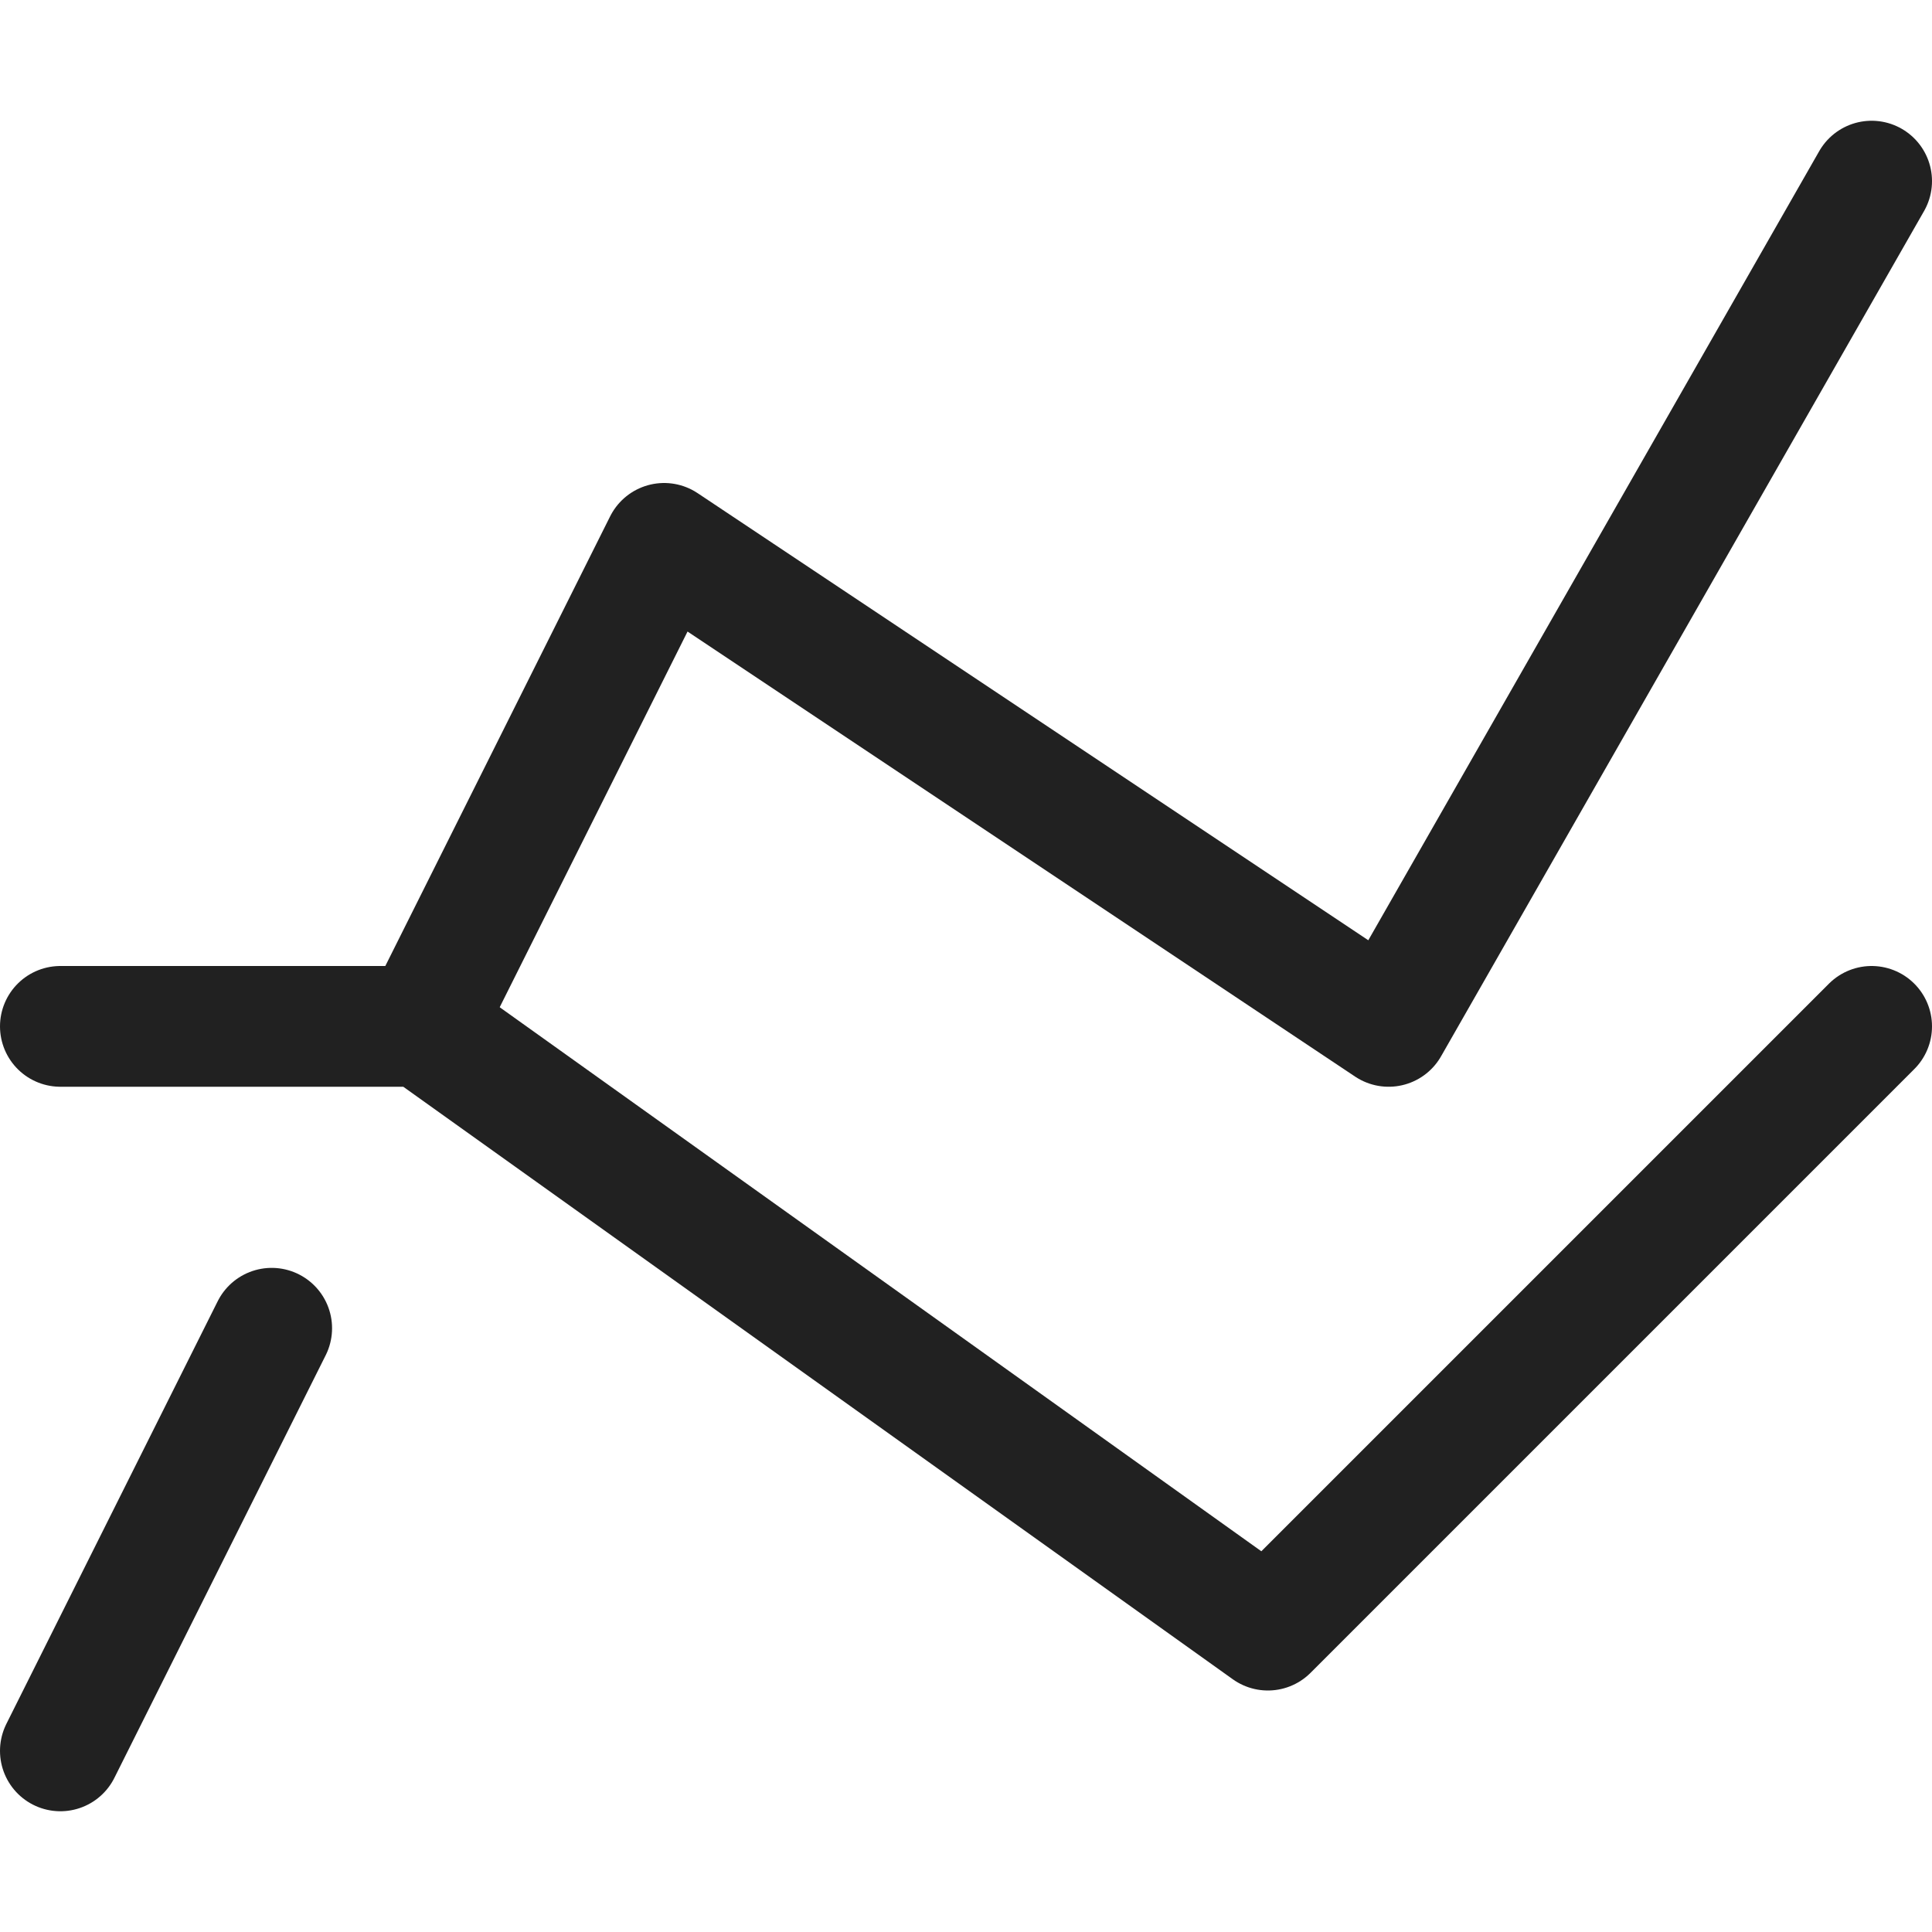
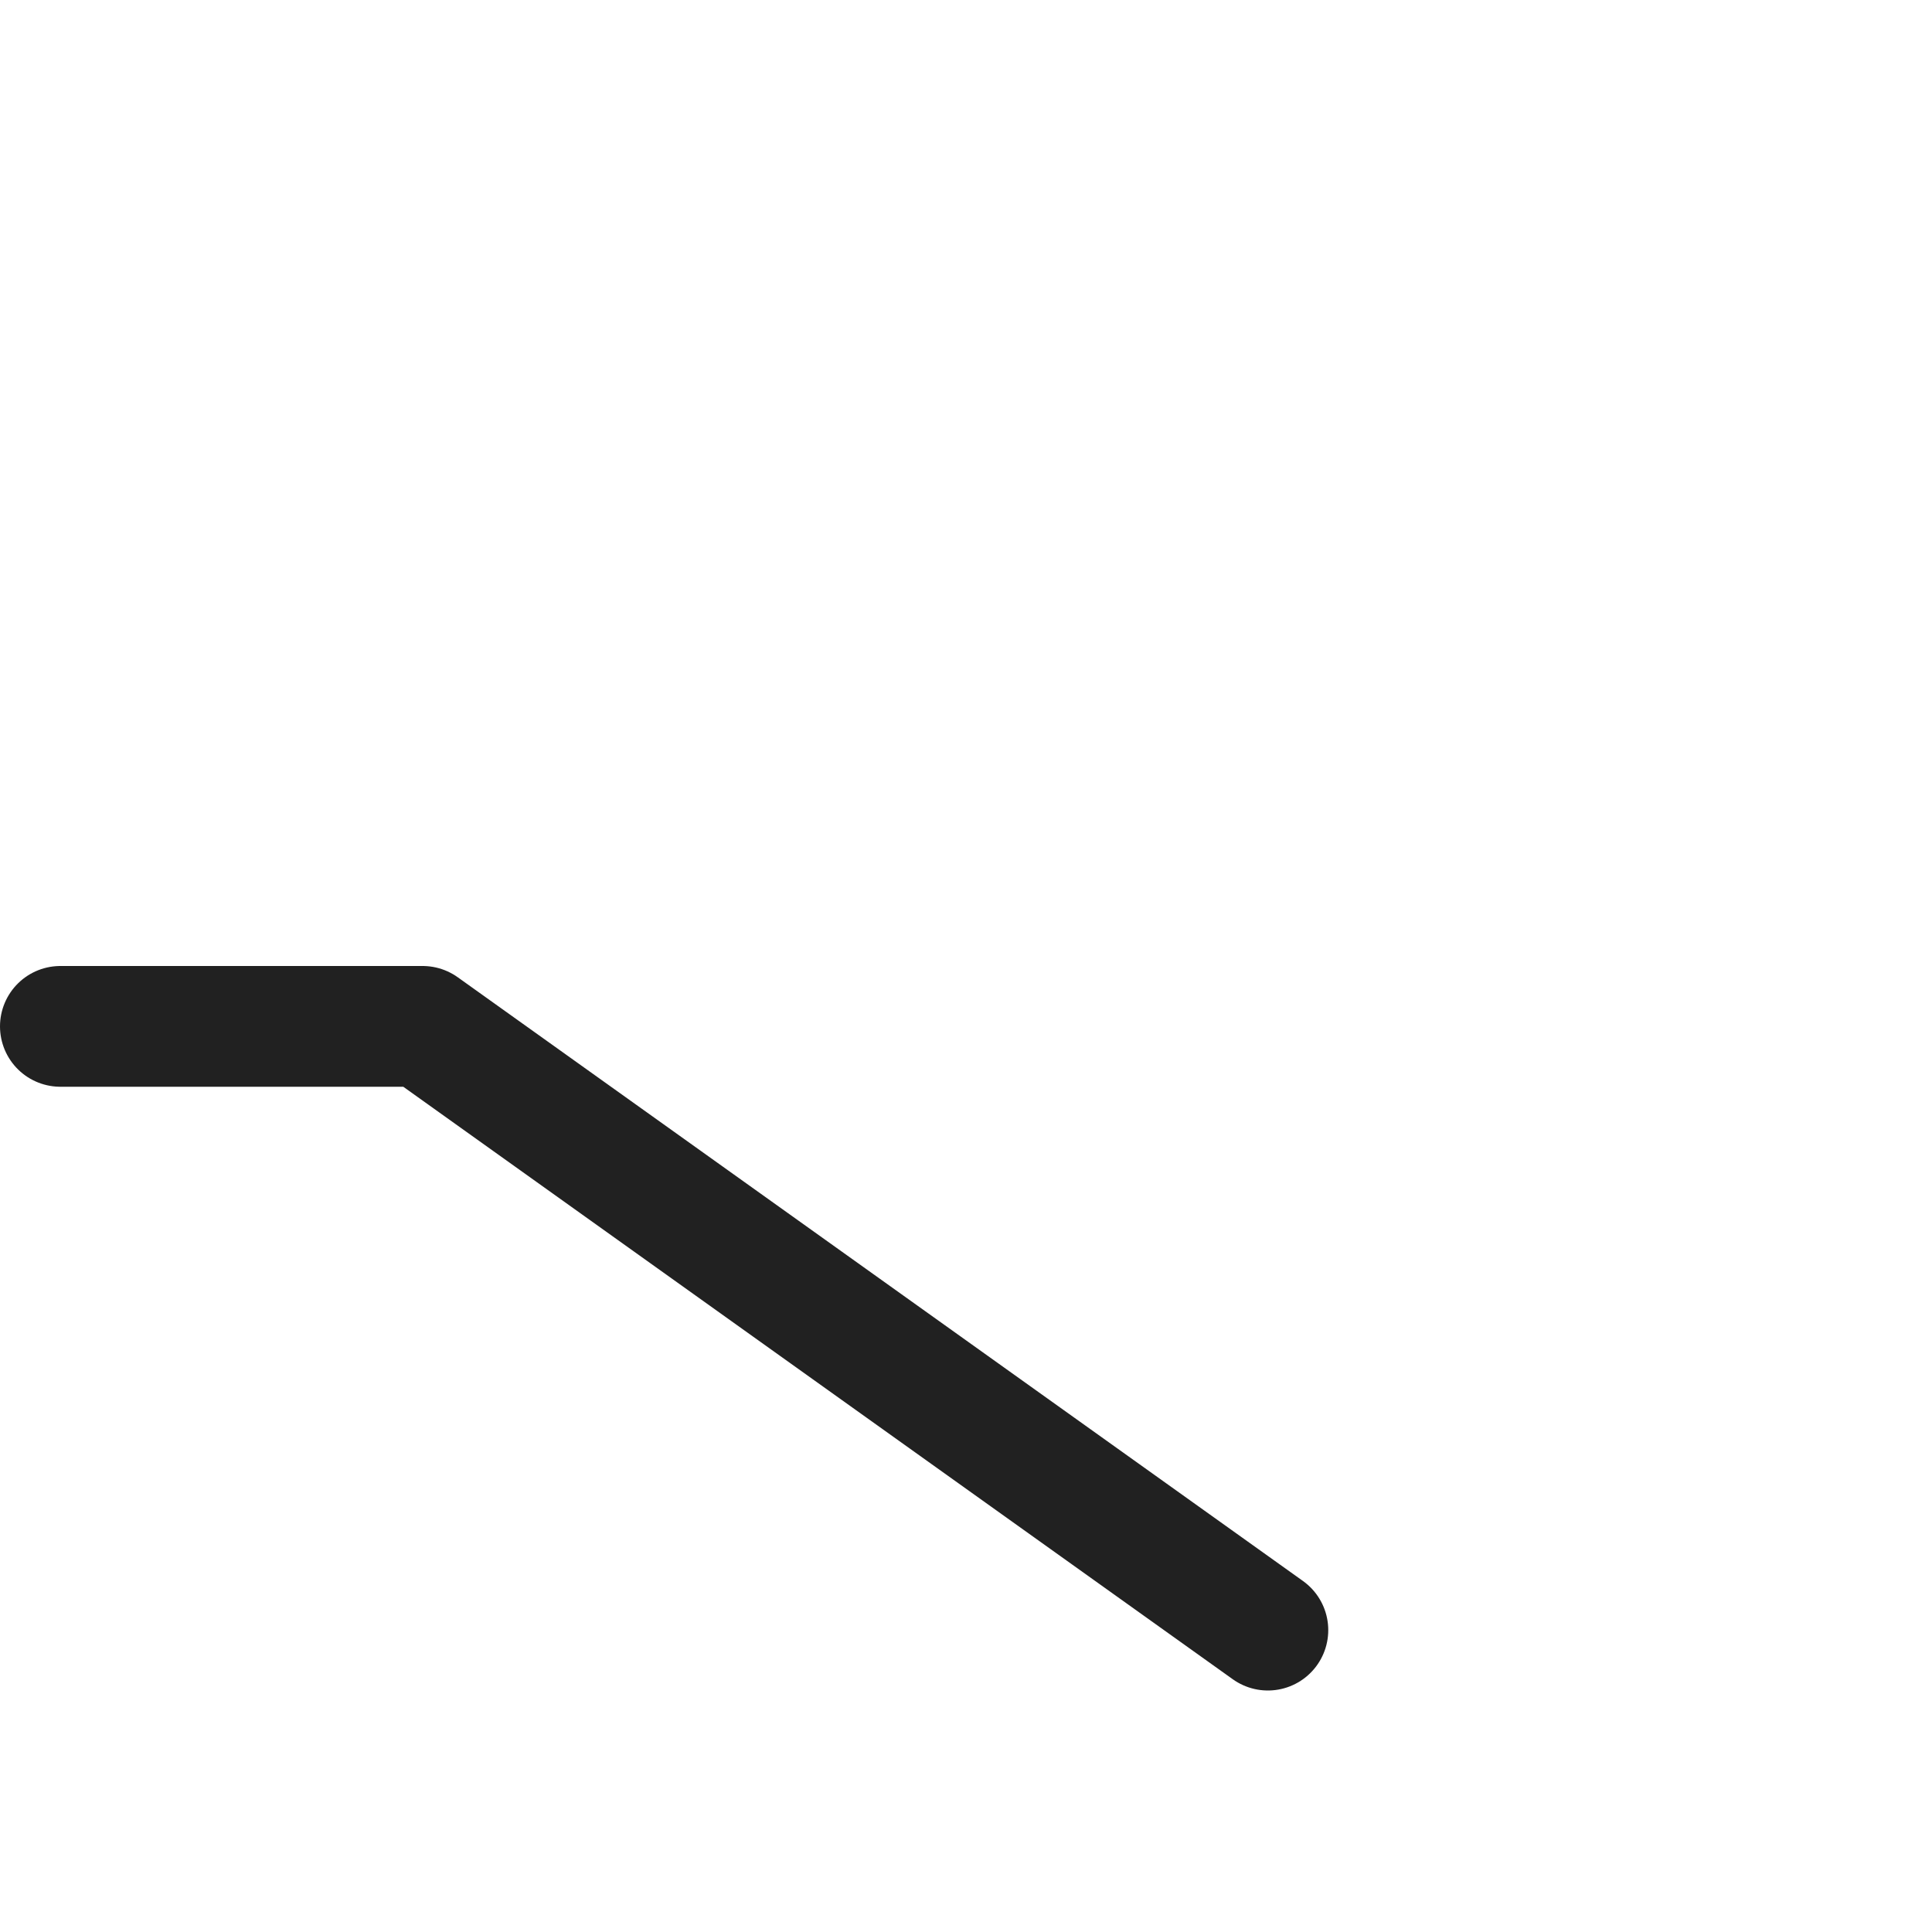
<svg xmlns="http://www.w3.org/2000/svg" width="16" height="16" viewBox="0 0 16 16" fill="none">
-   <path d="M3.5 8.5L5.5 4.5L11.5 8.5L15.5 1.5" stroke="#212121" stroke-linecap="round" stroke-linejoin="round" />
-   <path d="M0.5 14.5L2.25 11" stroke="#212121" stroke-linecap="round" stroke-linejoin="round" />
-   <path d="M0.5 8.5H3.5L10.5 13.5L15.5 8.5" stroke="#212121" stroke-linecap="round" stroke-linejoin="round" />
+   <path d="M0.5 8.5H3.5L10.5 13.5" stroke="#212121" stroke-linecap="round" stroke-linejoin="round" />
</svg>